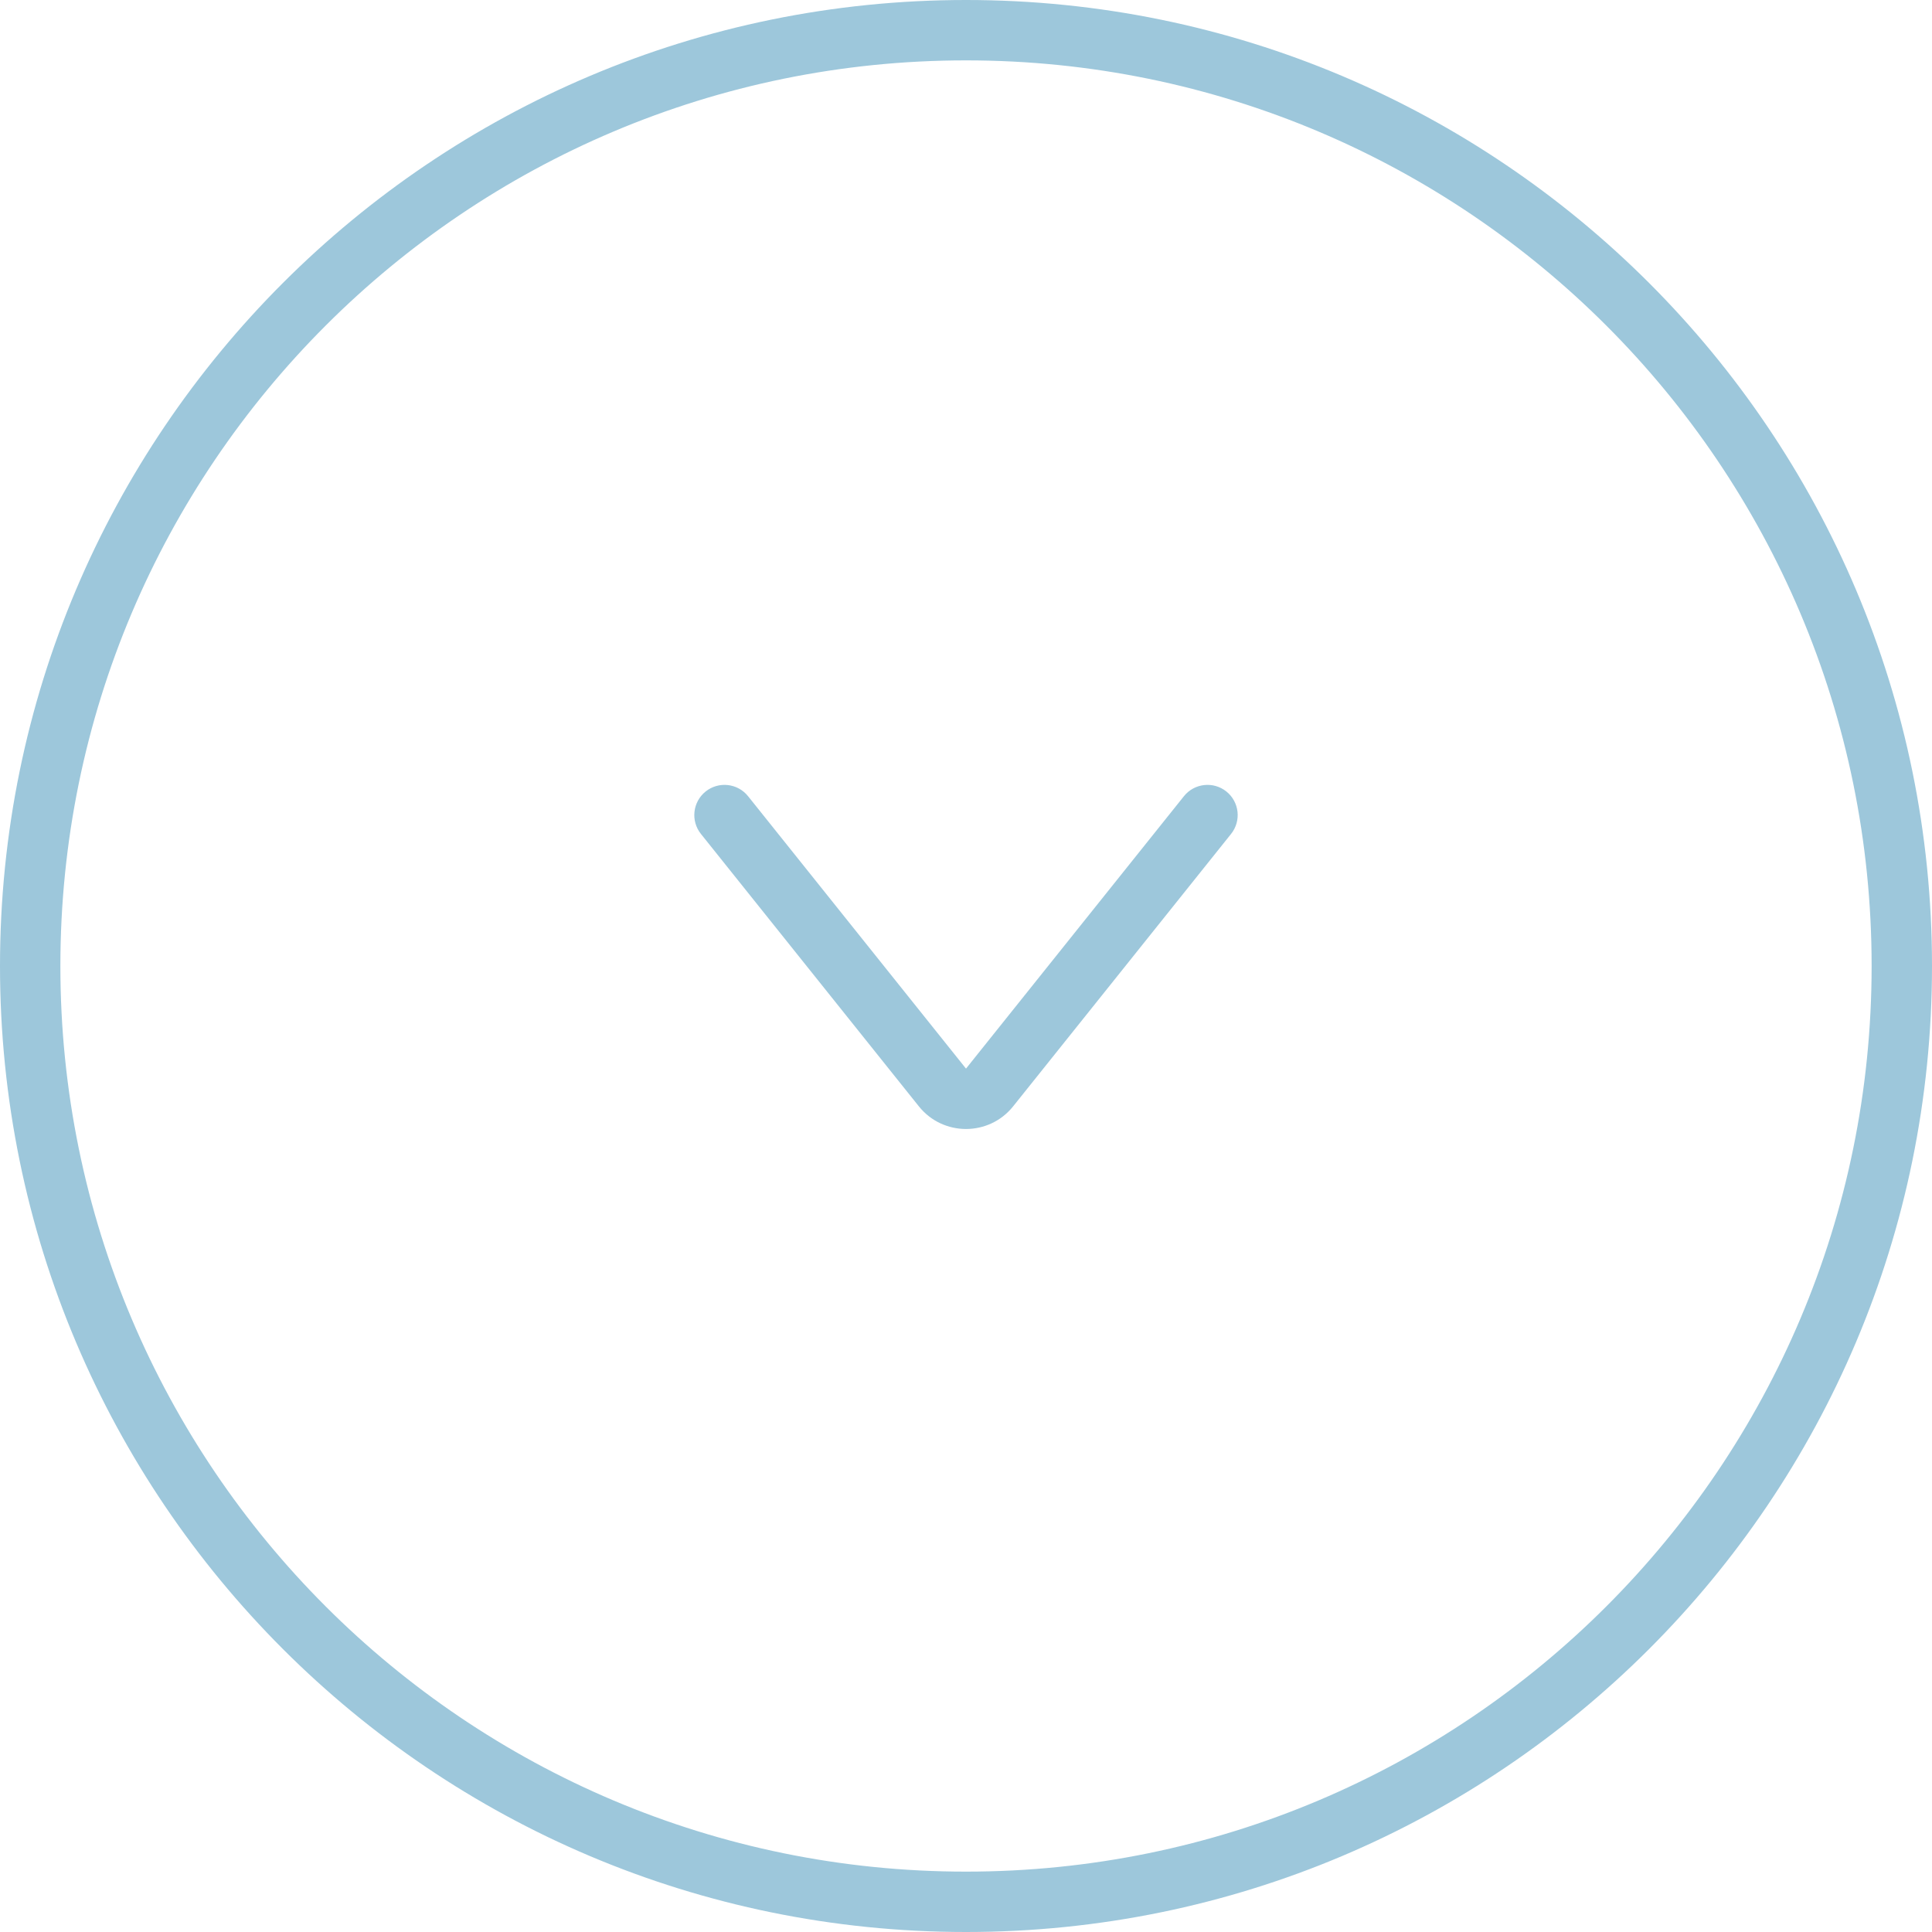
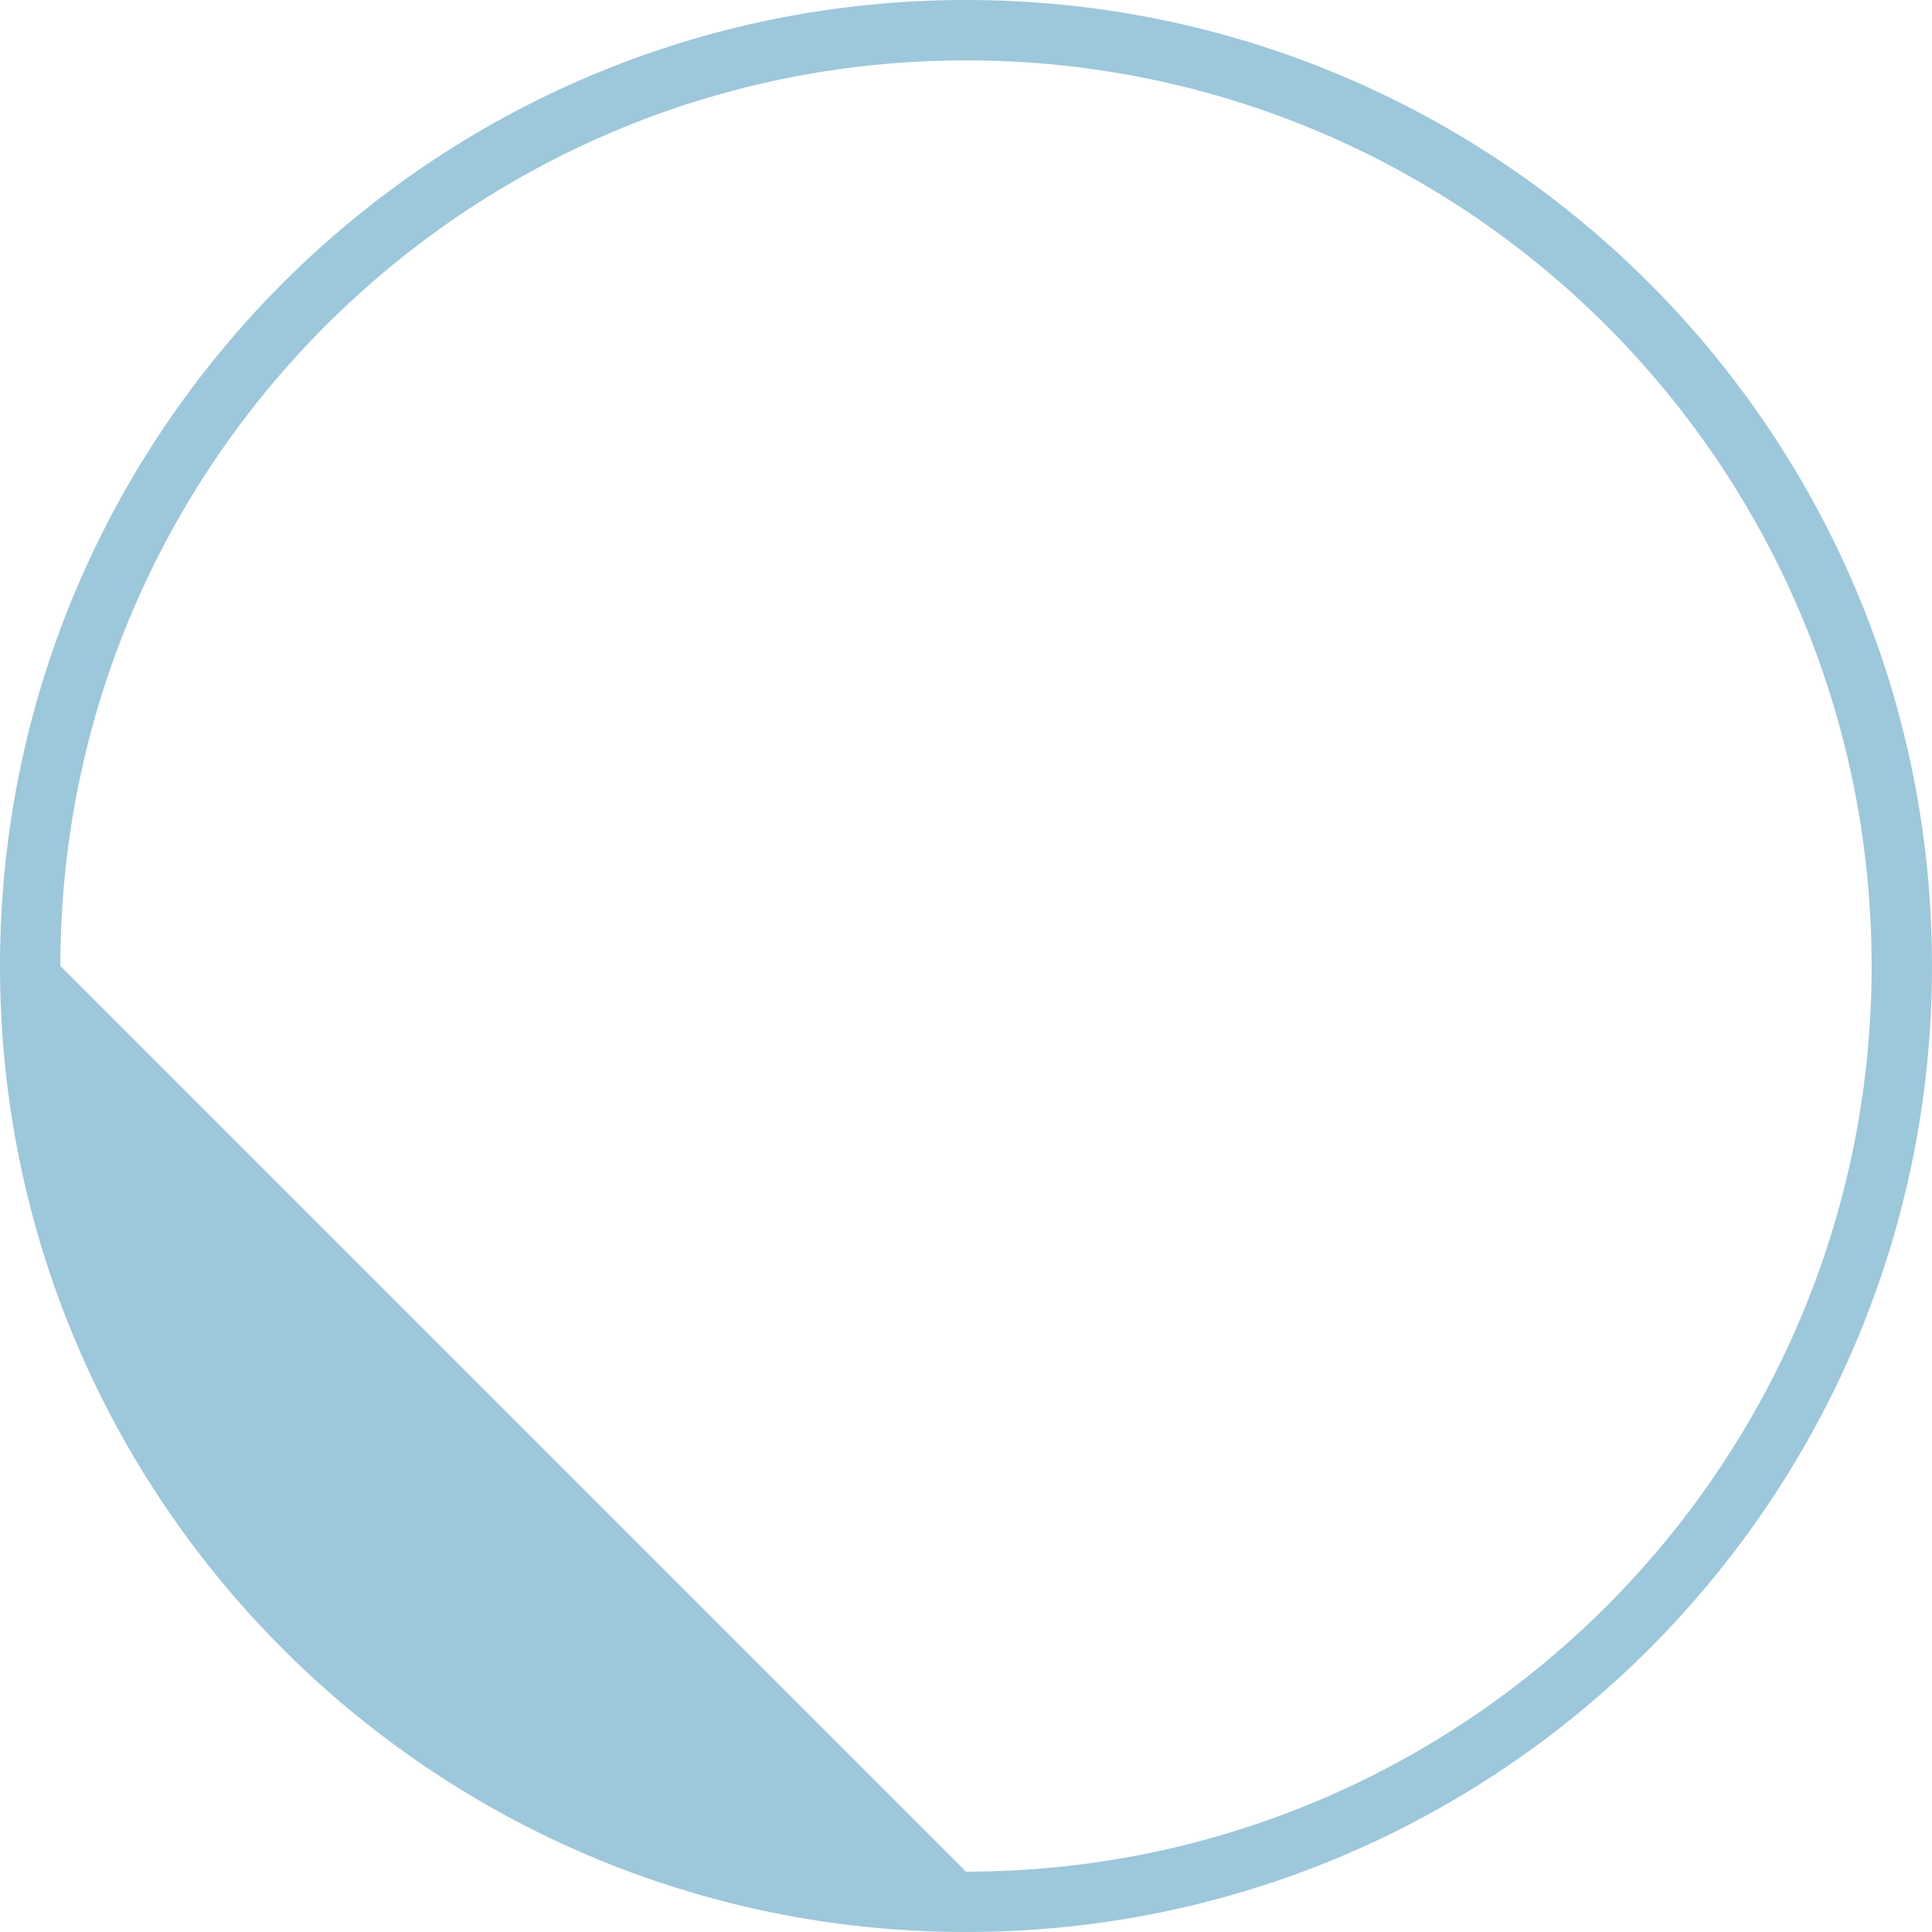
<svg xmlns="http://www.w3.org/2000/svg" width="256" height="256" viewBox="0 0 256 256" fill="none">
-   <path fill-rule="evenodd" clip-rule="evenodd" d="M128 248C194.274 248 248 194.274 248 128C248 61.726 194.274 8 128 8C61.726 8 8 61.726 8 128C8 194.274 61.726 248 128 248ZM128 256C198.692 256 256 198.692 256 128C256 57.308 198.692 0 128 0C57.308 0 0 57.308 0 128C0 198.692 57.308 256 128 256Z" fill="#9DC7DB" />
-   <path fill-rule="evenodd" clip-rule="evenodd" d="M134.247 146.595C131.044 150.598 124.956 150.598 121.753 146.595L92.876 110.5C91.496 108.775 91.776 106.257 93.501 104.877C95.226 103.497 97.743 103.777 99.123 105.502L128 141.598L156.876 105.502C158.256 103.777 160.774 103.497 162.499 104.877C164.224 106.257 164.503 108.775 163.123 110.5L134.247 146.595Z" fill="#9DC7DB" />
+   <path fill-rule="evenodd" clip-rule="evenodd" d="M128 248C194.274 248 248 194.274 248 128C248 61.726 194.274 8 128 8C61.726 8 8 61.726 8 128ZM128 256C198.692 256 256 198.692 256 128C256 57.308 198.692 0 128 0C57.308 0 0 57.308 0 128C0 198.692 57.308 256 128 256Z" fill="#9DC7DB" />
</svg>